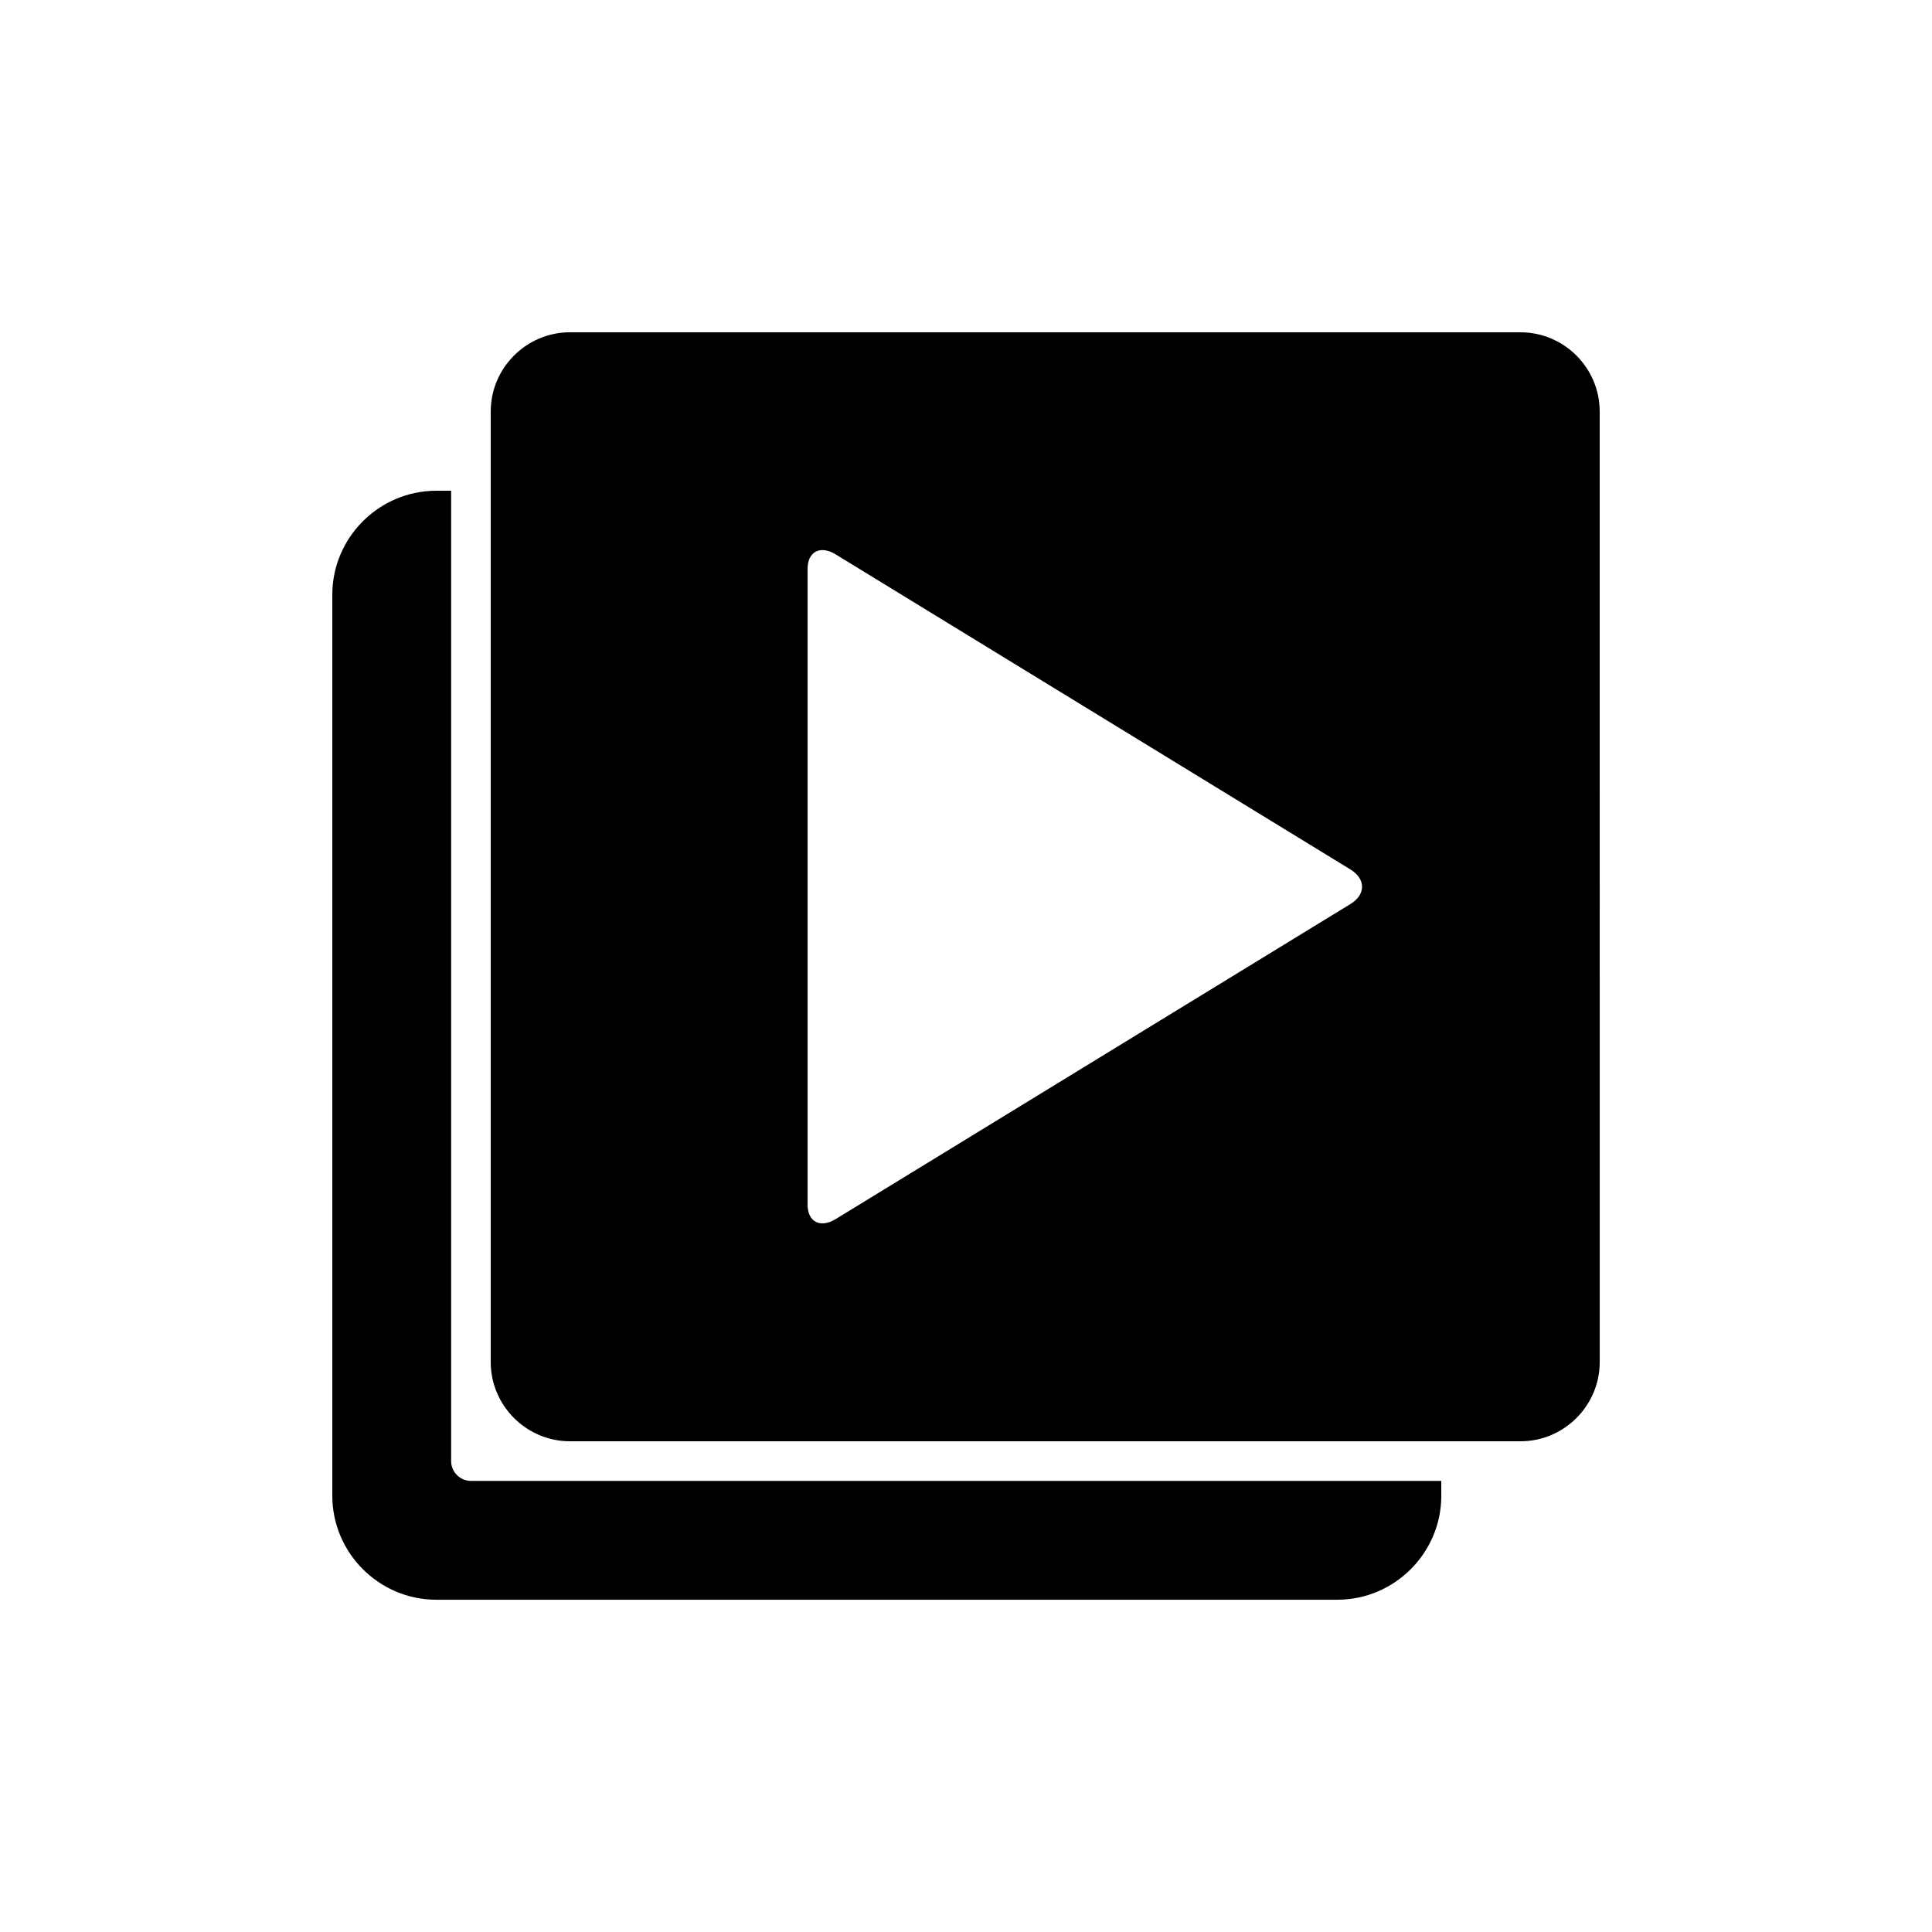
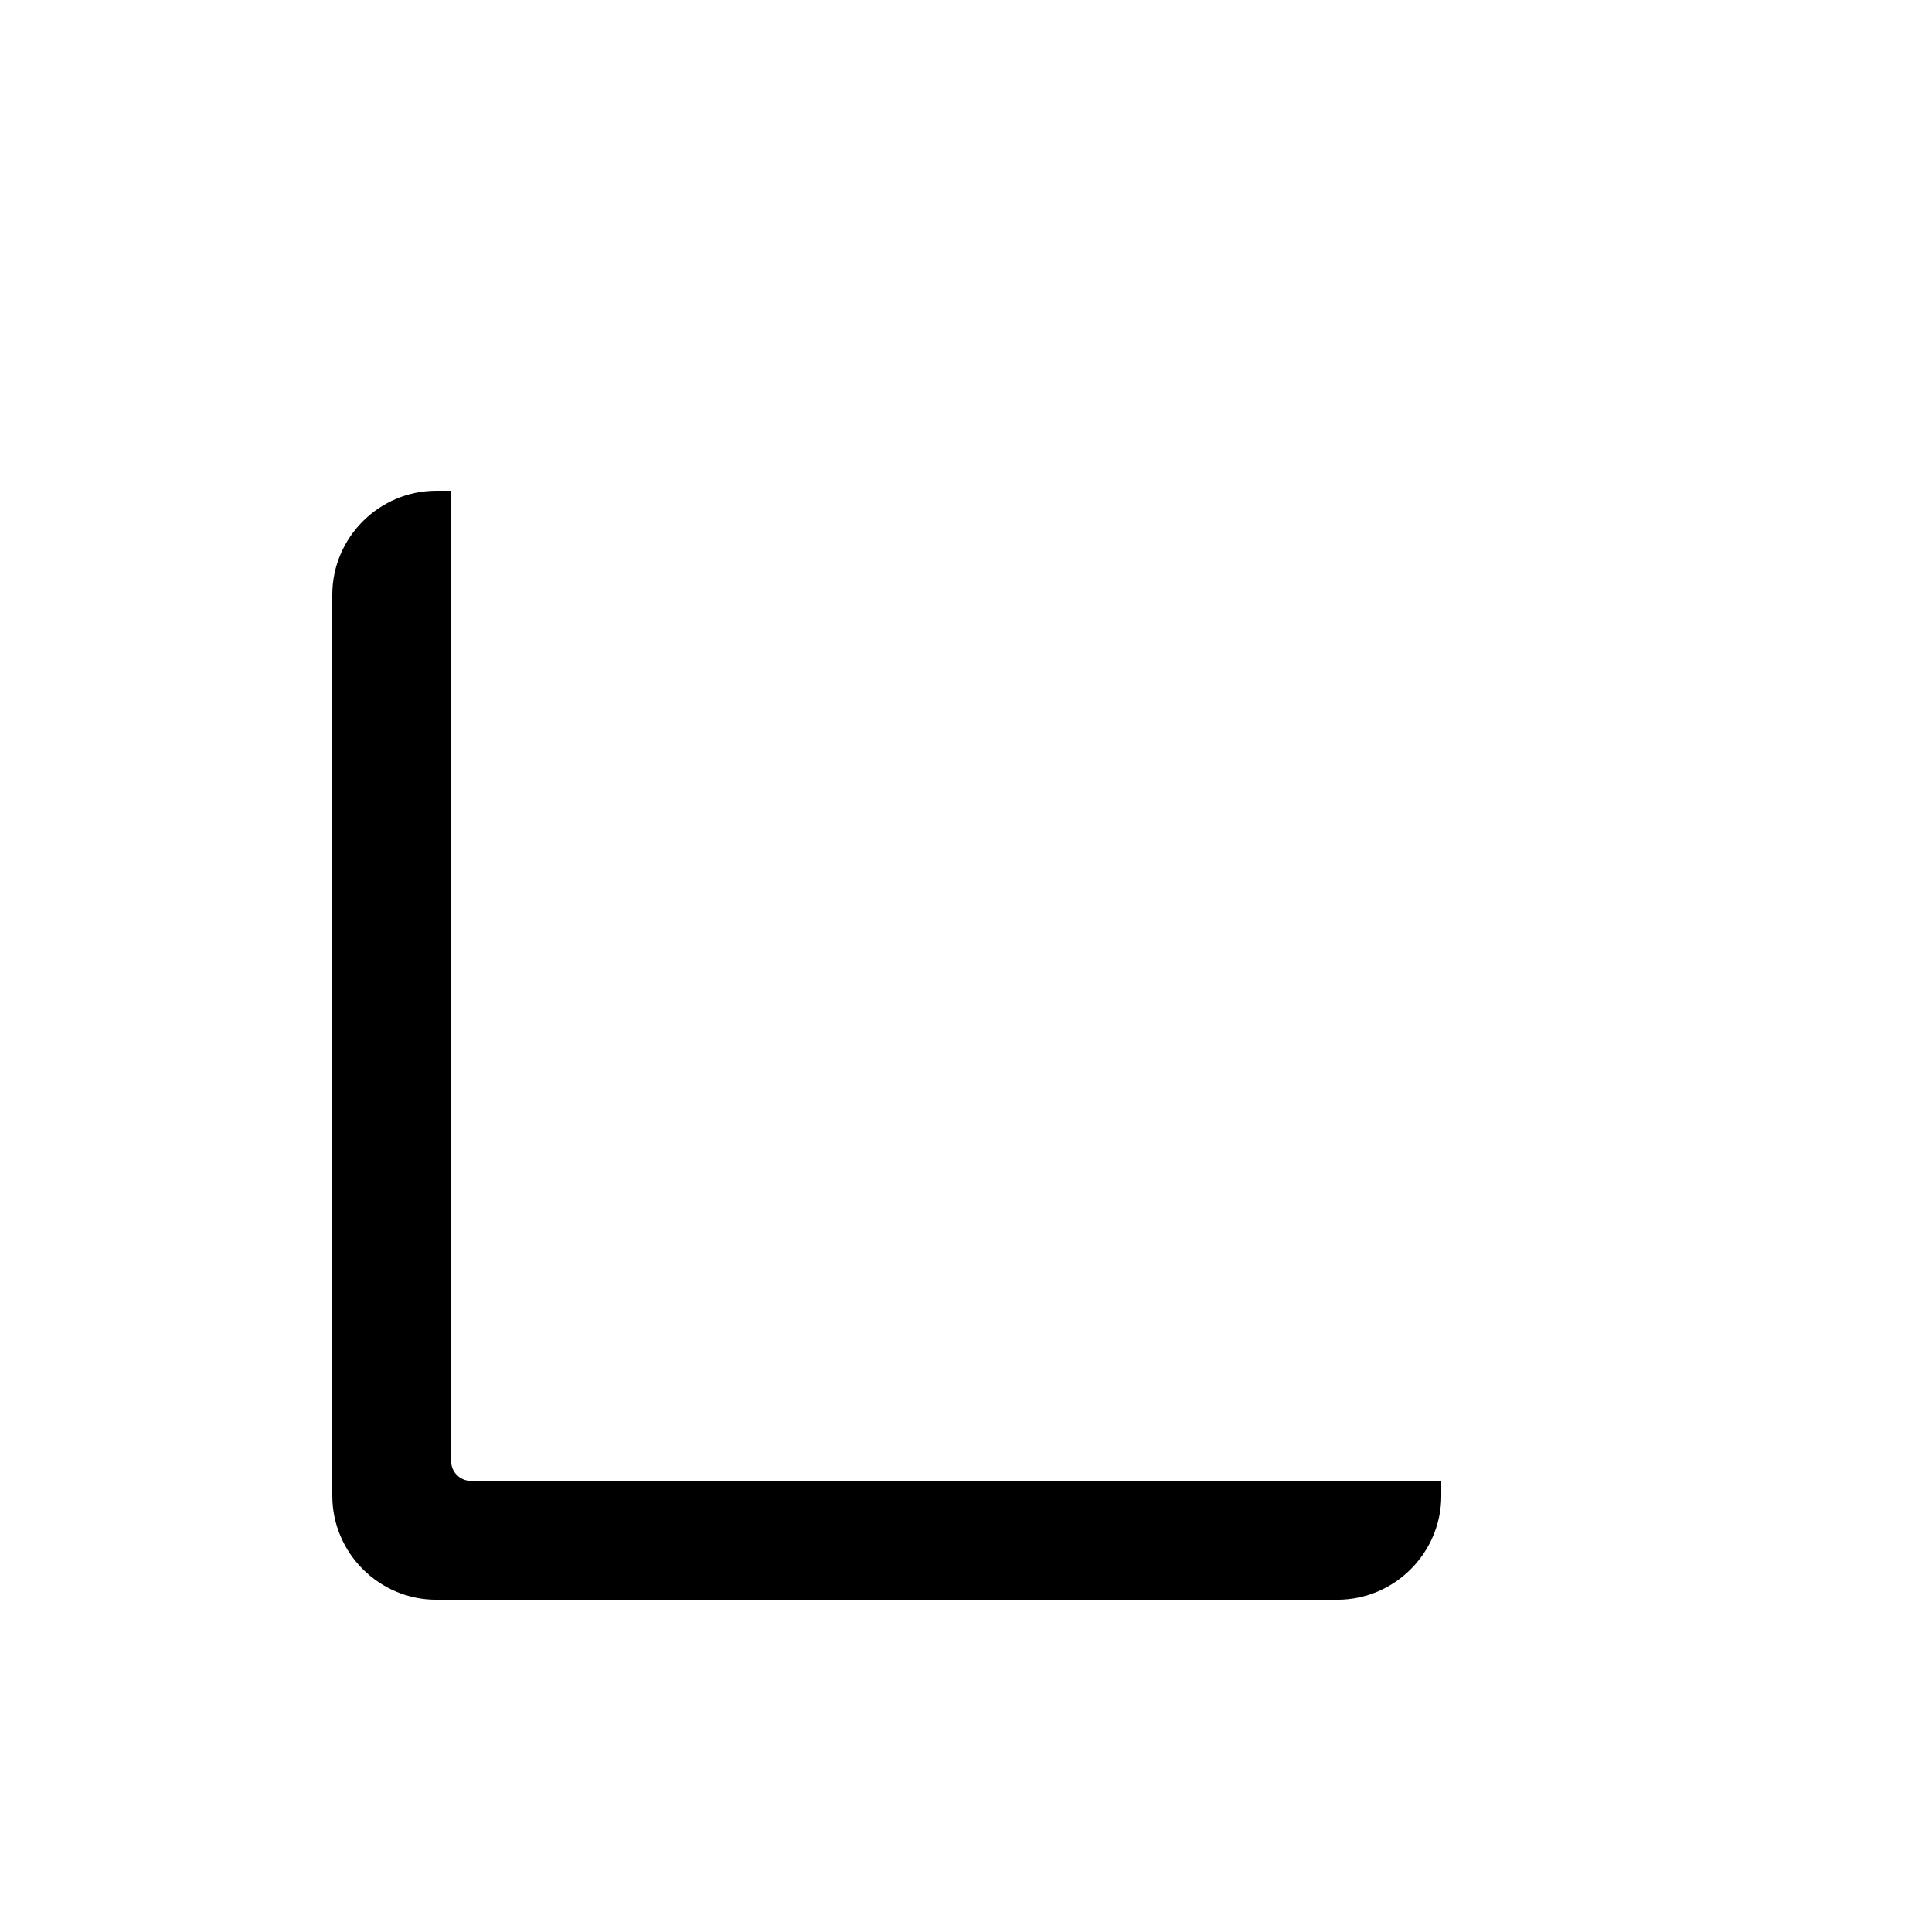
<svg xmlns="http://www.w3.org/2000/svg" fill="#000000" width="800px" height="800px" version="1.1" viewBox="144 144 512 512">
  <g>
    <path d="m525.95 536.45h-257.15c-2.887 0-5.246-2.363-5.246-5.246v-257.15h-3.938c-15.152 0-27.551 12.398-27.551 27.551v238.79c0 15.152 12.398 27.551 27.551 27.551h238.79c15.152 0 27.551-12.398 27.551-27.551z" />
-     <path d="m546.94 232.06h-251.9c-11.547 0-20.992 9.445-20.992 20.992v251.91c0 11.547 9.445 20.992 20.992 20.992h251.91c11.547 0 20.992-9.445 20.992-20.992l-0.004-251.91c0-11.547-9.445-20.992-20.992-20.992zm-45.066 151.52-136.39 83.477c-4.109 2.516-7.469 0.77-7.469-3.836v-168.43c0-4.633 3.363-6.379 7.469-3.856l136.39 83.477c4.117 2.543 4.117 6.641 0 9.168z" />
  </g>
</svg>